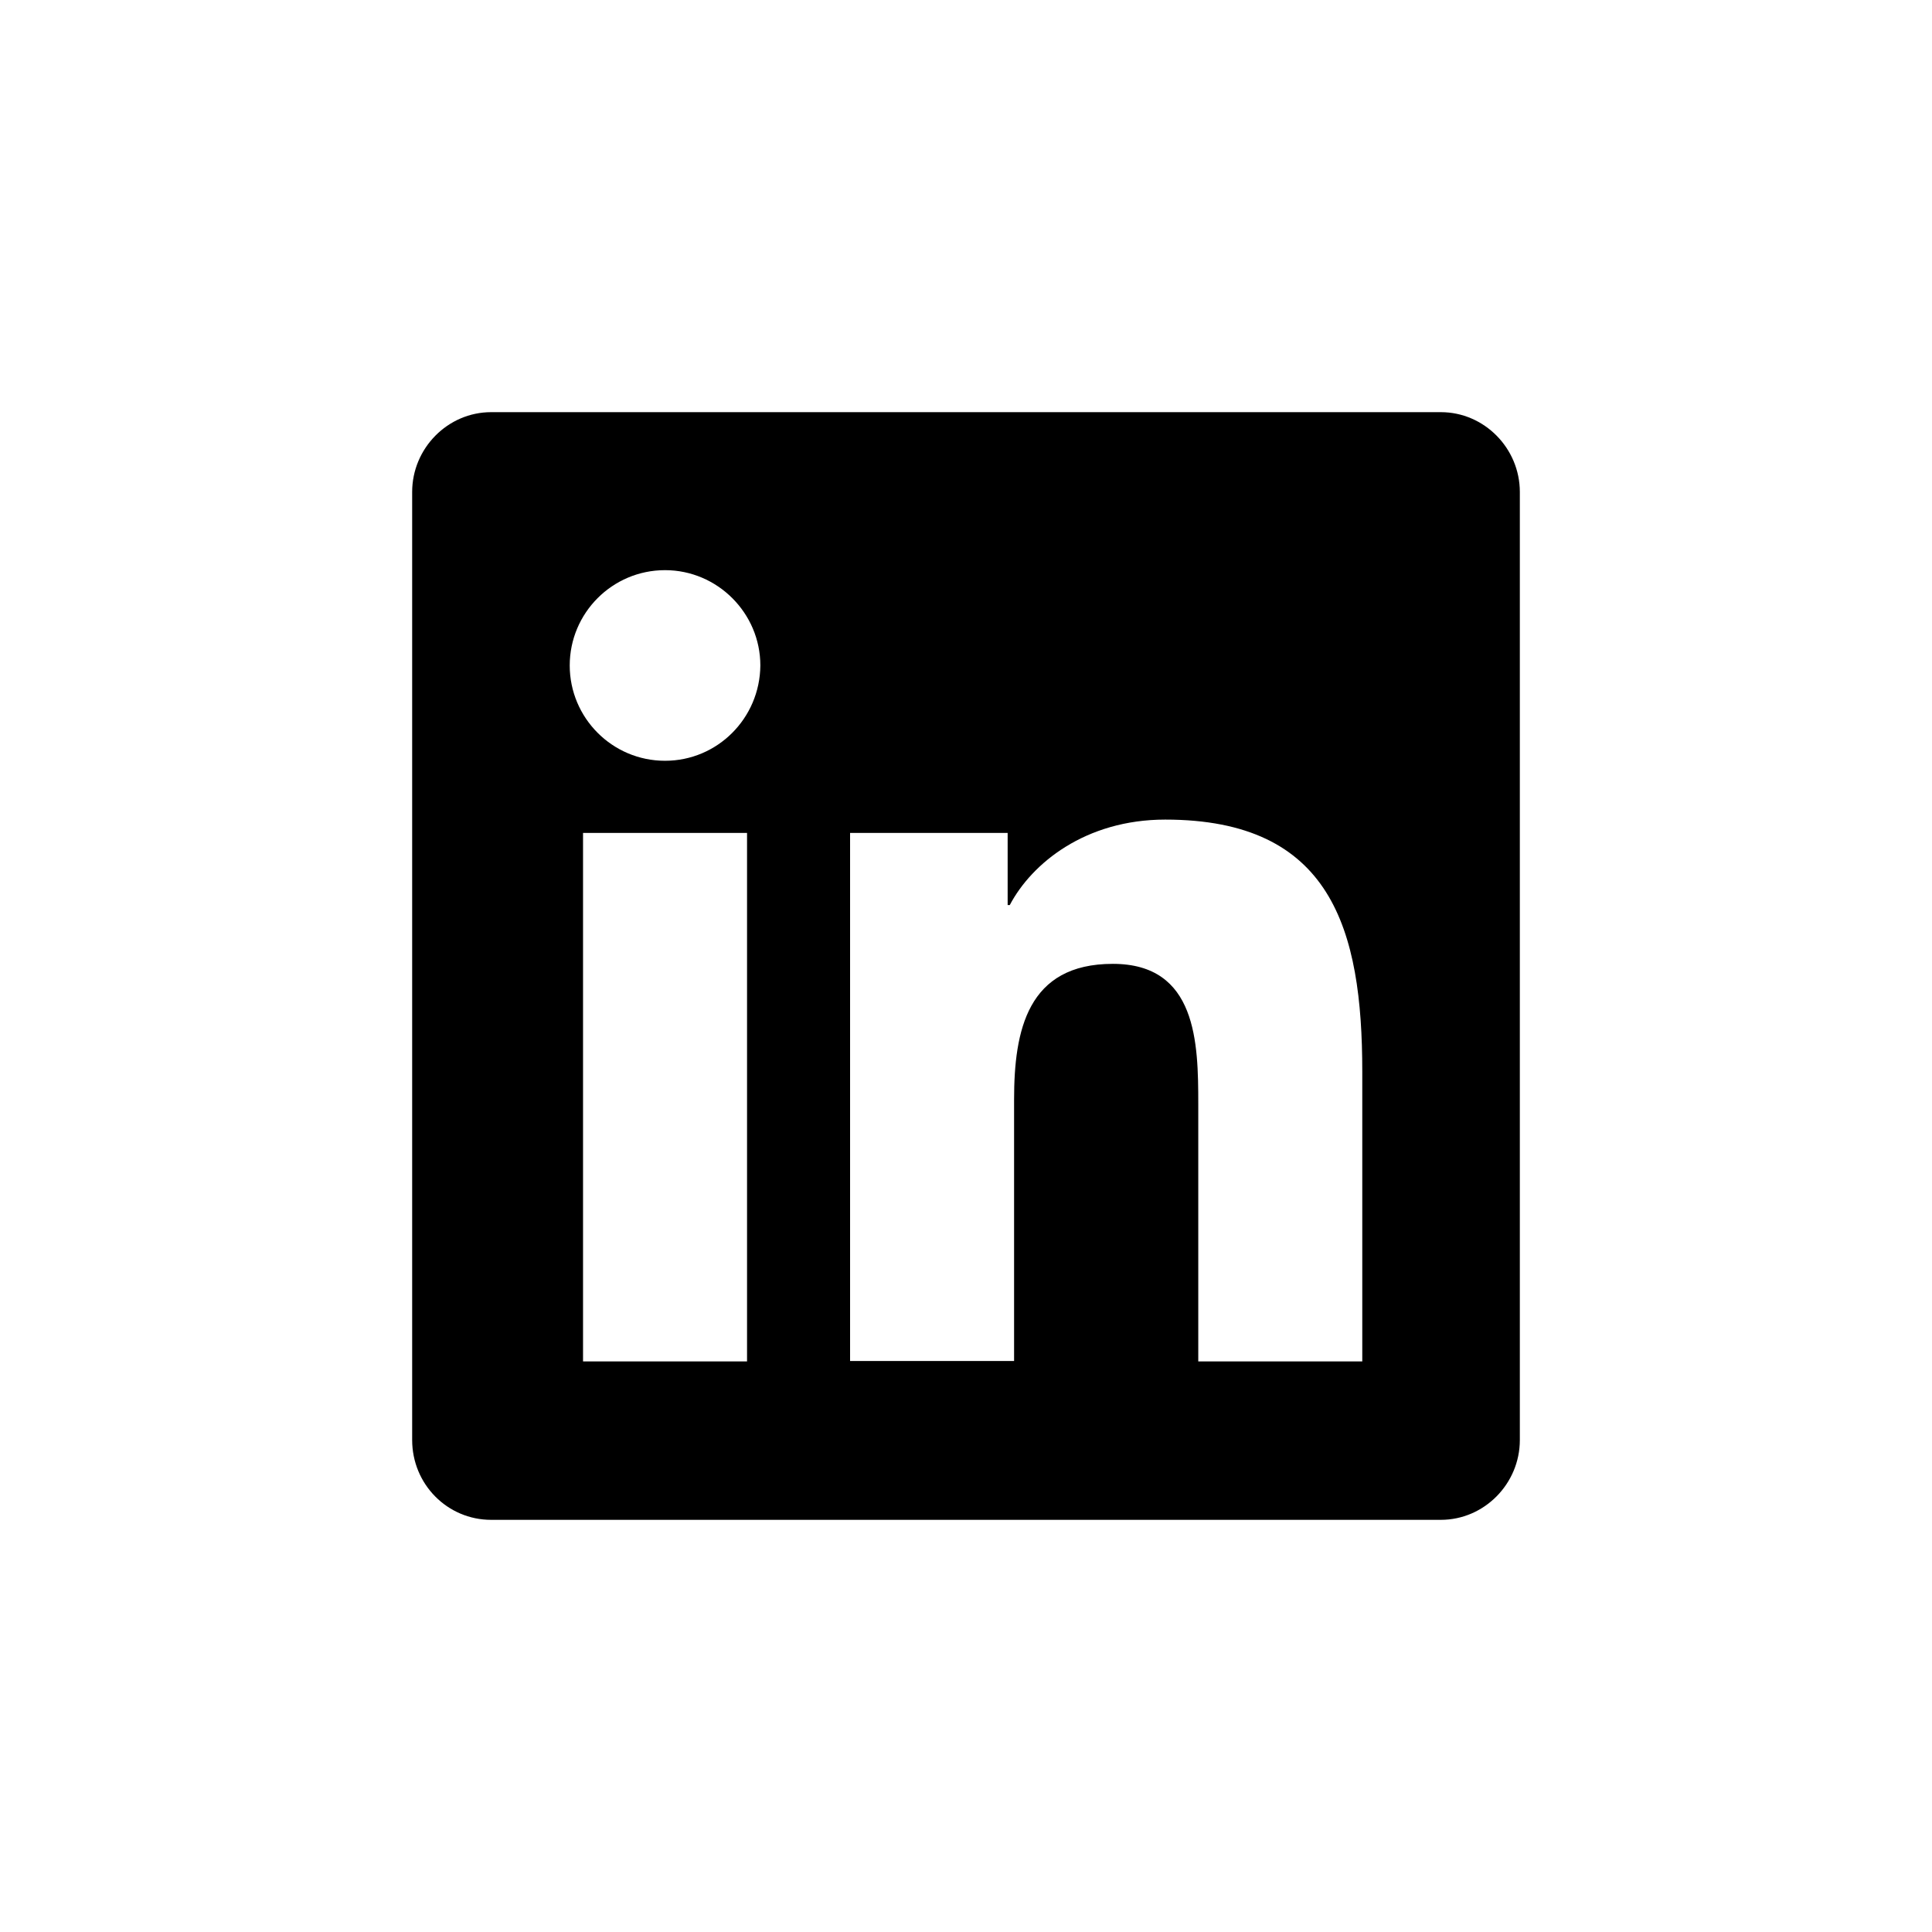
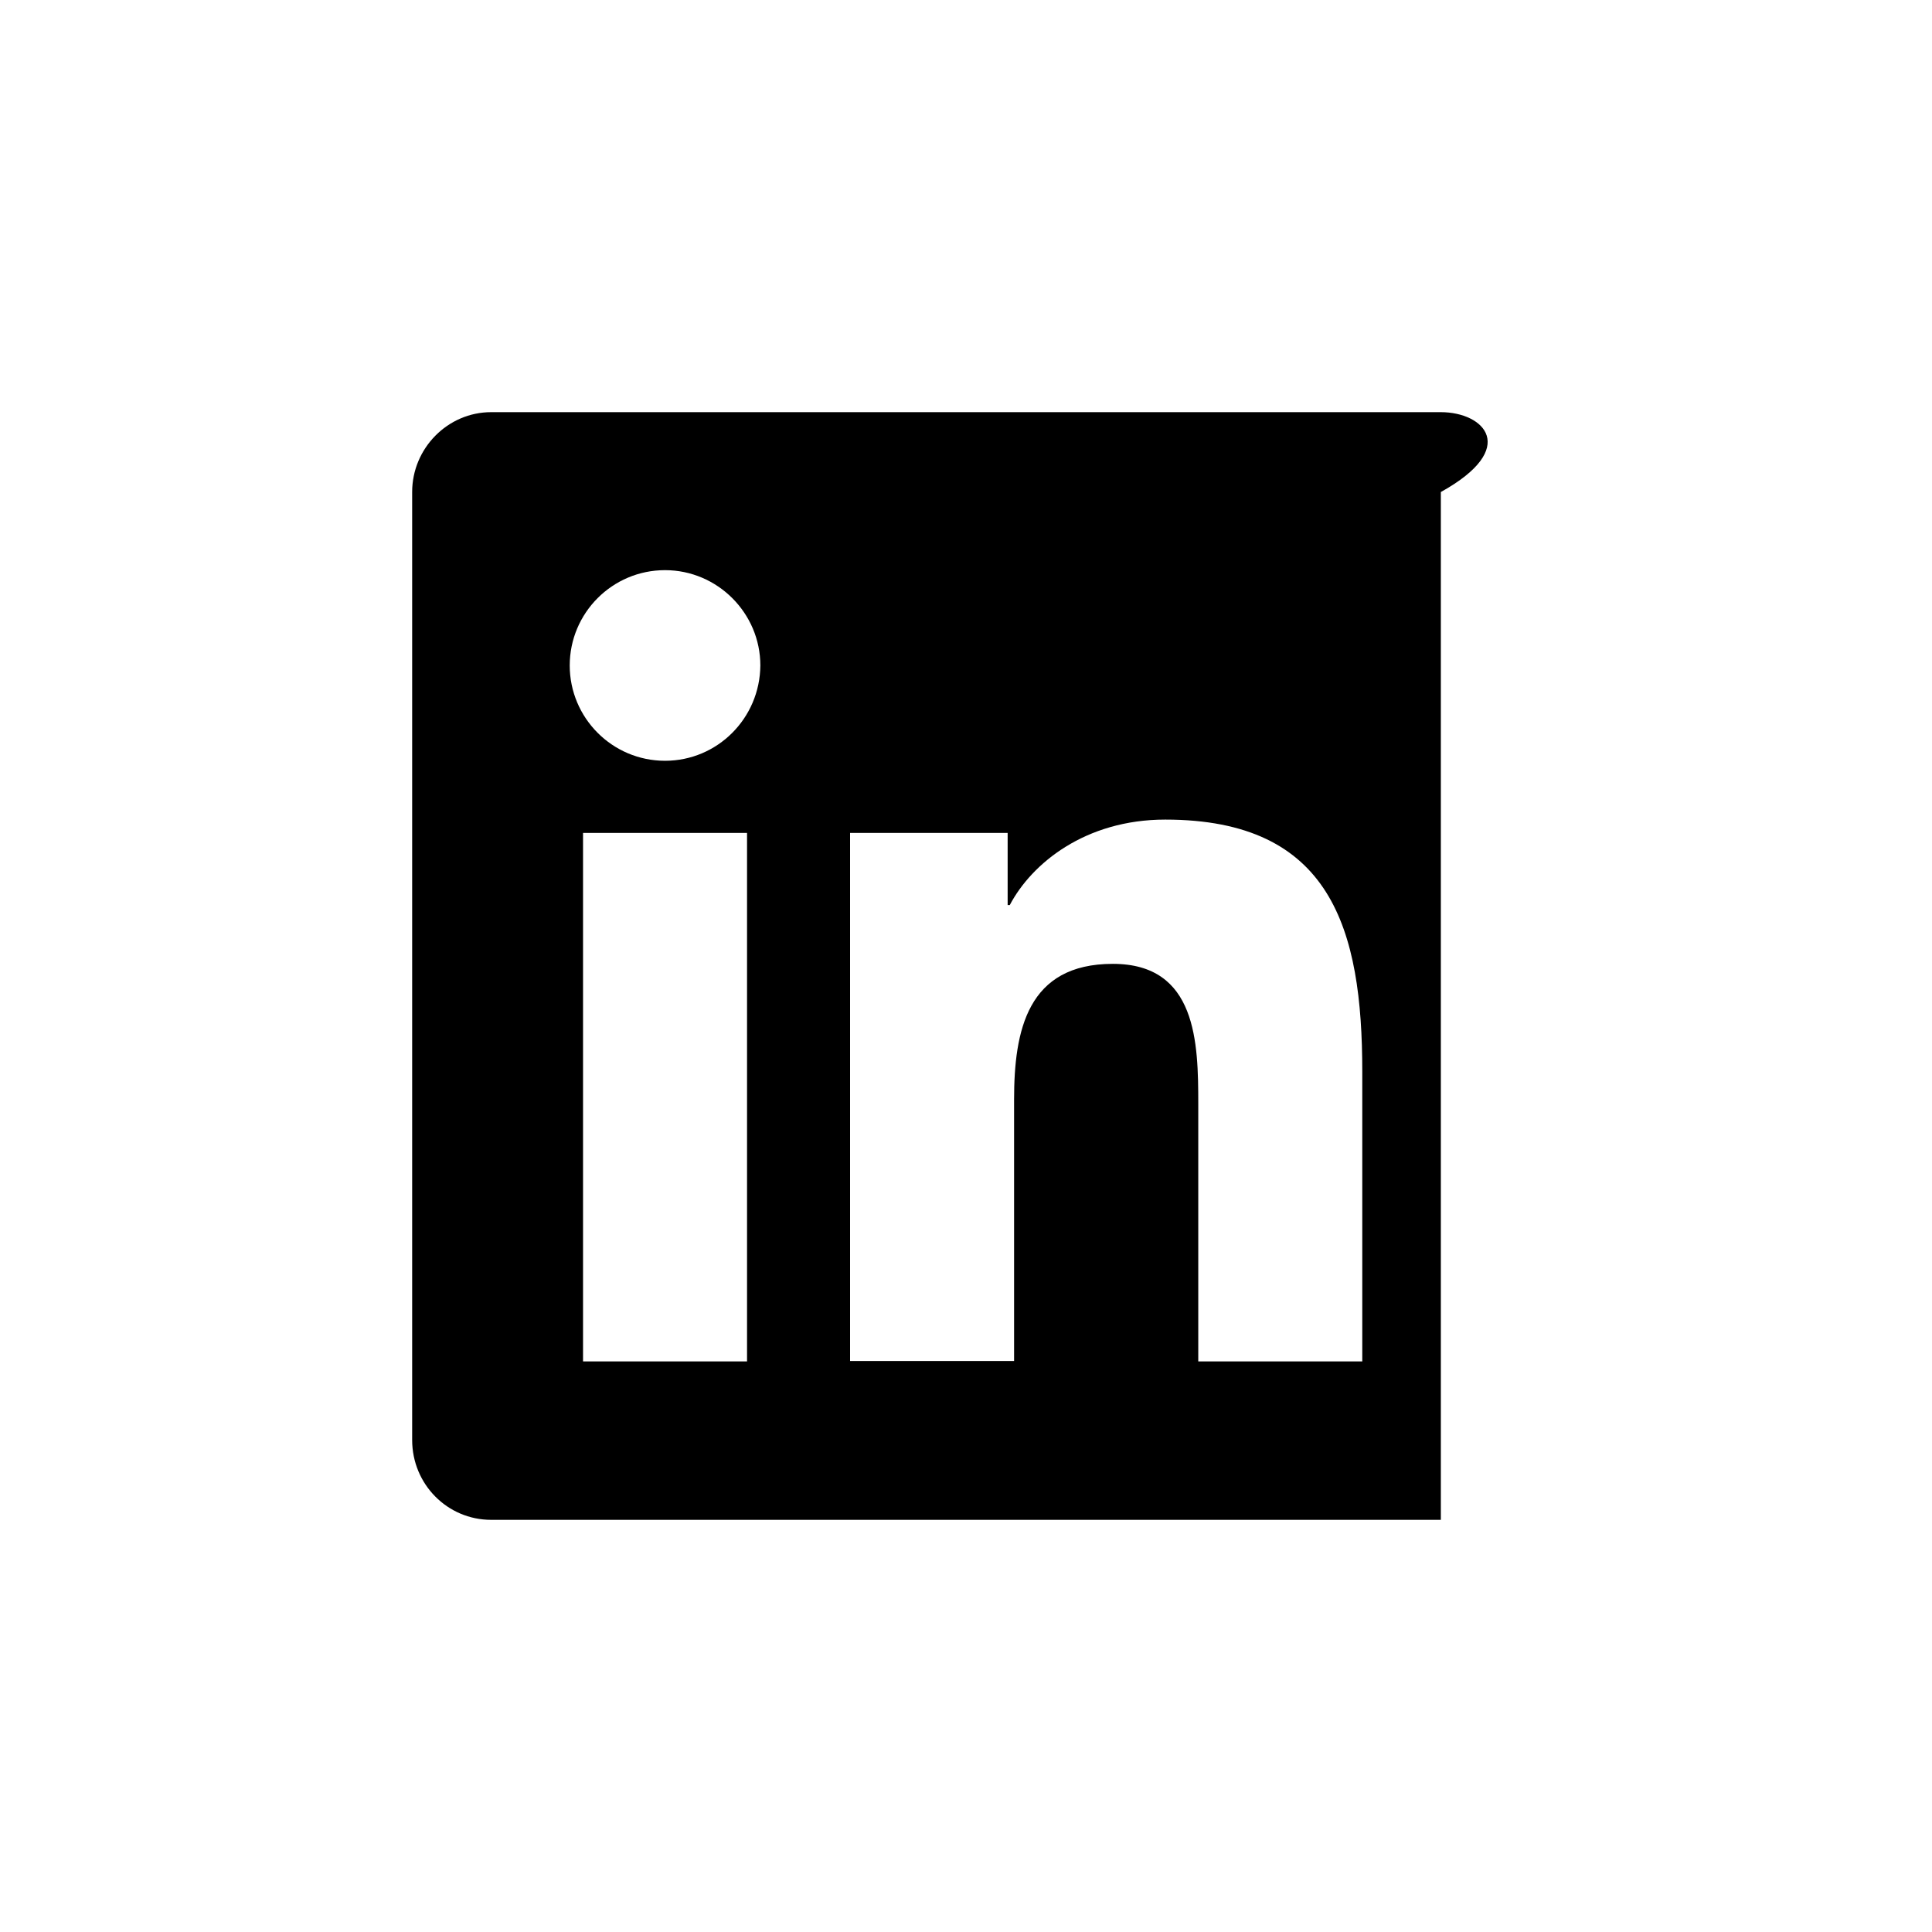
<svg xmlns="http://www.w3.org/2000/svg" version="1.1" id="Layer_1" x="0px" y="0px" viewBox="0 0 450 450" style="enable-background:new 0 0 450 450;" xml:space="preserve">
-   <path d="M335.6,96H114.4c-10.1,0-18.4,8.4-18.4,18.6v220.8c0,10.3,8.2,18.6,18.4,18.6h221.2c10.1,0,18.4-8.4,18.4-18.6V114.6  C354,104.4,345.7,96,335.6,96z M174,317.1h-38.2V194H174L174,317.1L174,317.1z M154.9,177.2c-12.3,0-22.2-10-22.2-22.2  c0-12.2,9.9-22.2,22.2-22.2c12.2,0,22.2,10,22.2,22.2C177,167.3,167.1,177.2,154.9,177.2z M317.3,317.1h-38.2v-59.9  c0-14.3-0.3-32.7-19.9-32.7c-19.9,0-23,15.5-23,31.6v60.9H198V194h36.7v16.8h0.5c5.1-9.7,17.6-19.9,36.2-19.9  c38.7,0,45.9,25.5,45.9,58.7V317.1z" />
+   <path d="M335.6,96H114.4c-10.1,0-18.4,8.4-18.4,18.6v220.8c0,10.3,8.2,18.6,18.4,18.6h221.2V114.6  C354,104.4,345.7,96,335.6,96z M174,317.1h-38.2V194H174L174,317.1L174,317.1z M154.9,177.2c-12.3,0-22.2-10-22.2-22.2  c0-12.2,9.9-22.2,22.2-22.2c12.2,0,22.2,10,22.2,22.2C177,167.3,167.1,177.2,154.9,177.2z M317.3,317.1h-38.2v-59.9  c0-14.3-0.3-32.7-19.9-32.7c-19.9,0-23,15.5-23,31.6v60.9H198V194h36.7v16.8h0.5c5.1-9.7,17.6-19.9,36.2-19.9  c38.7,0,45.9,25.5,45.9,58.7V317.1z" />
</svg>